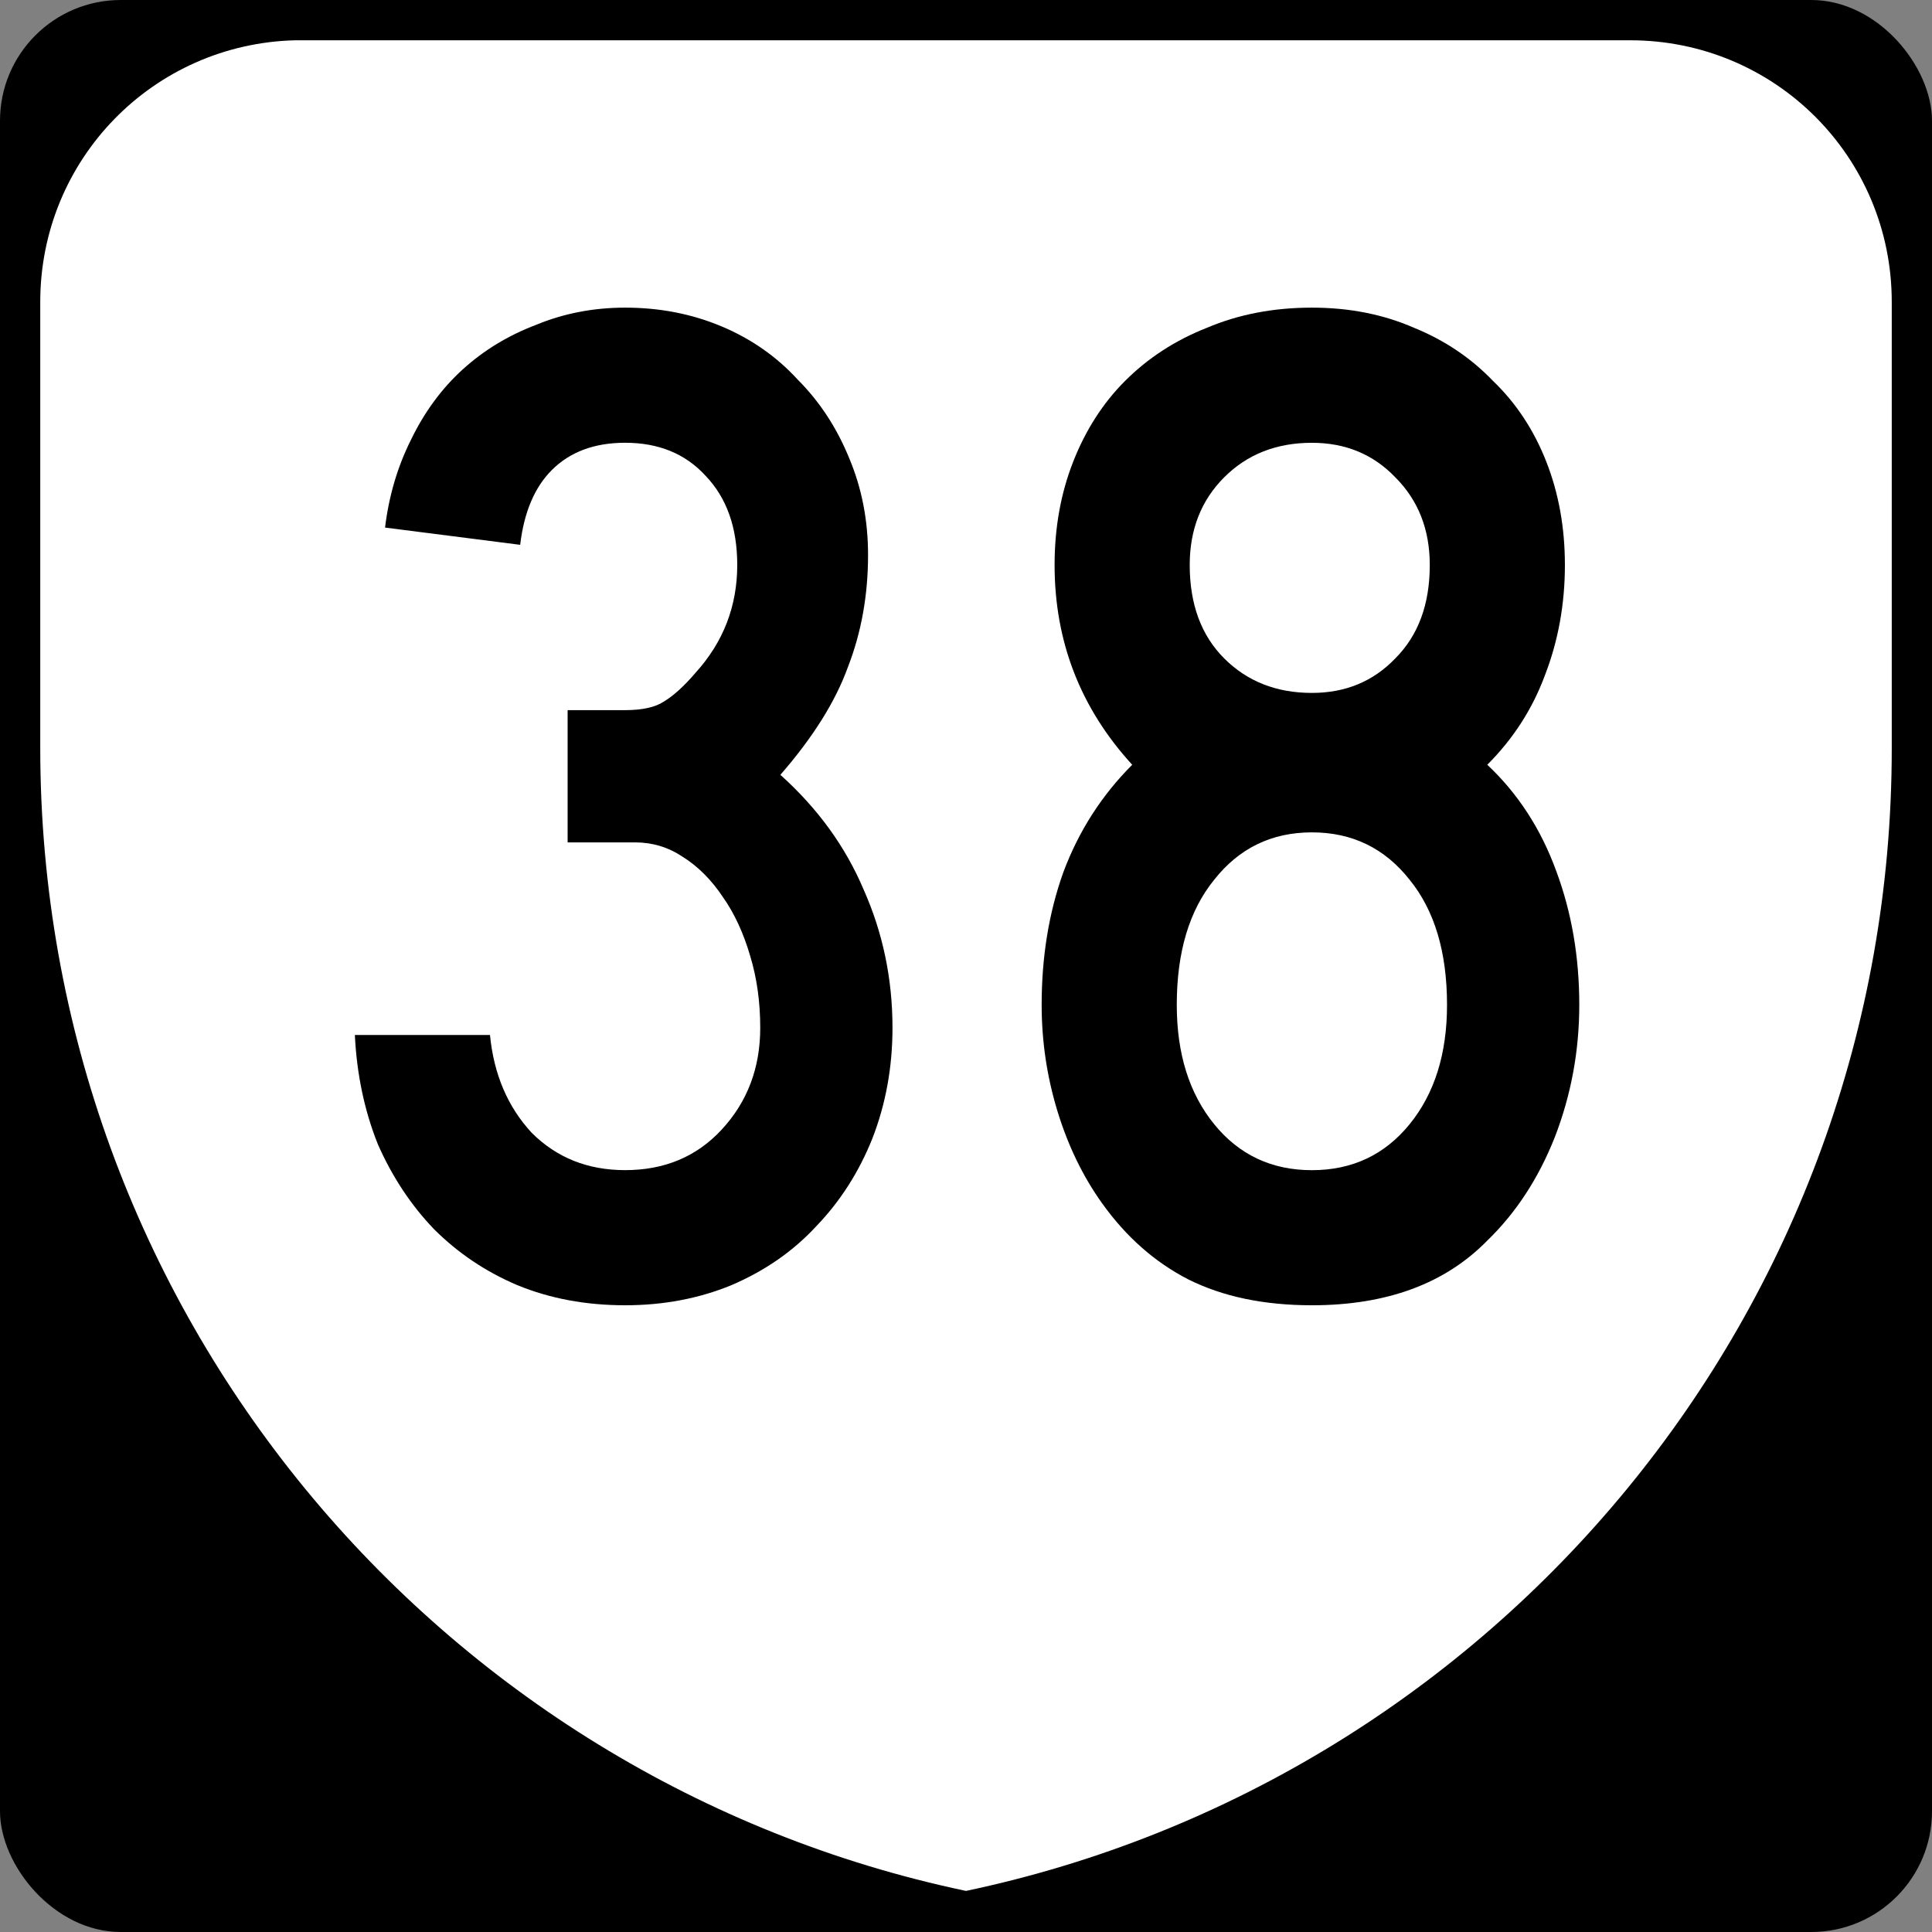
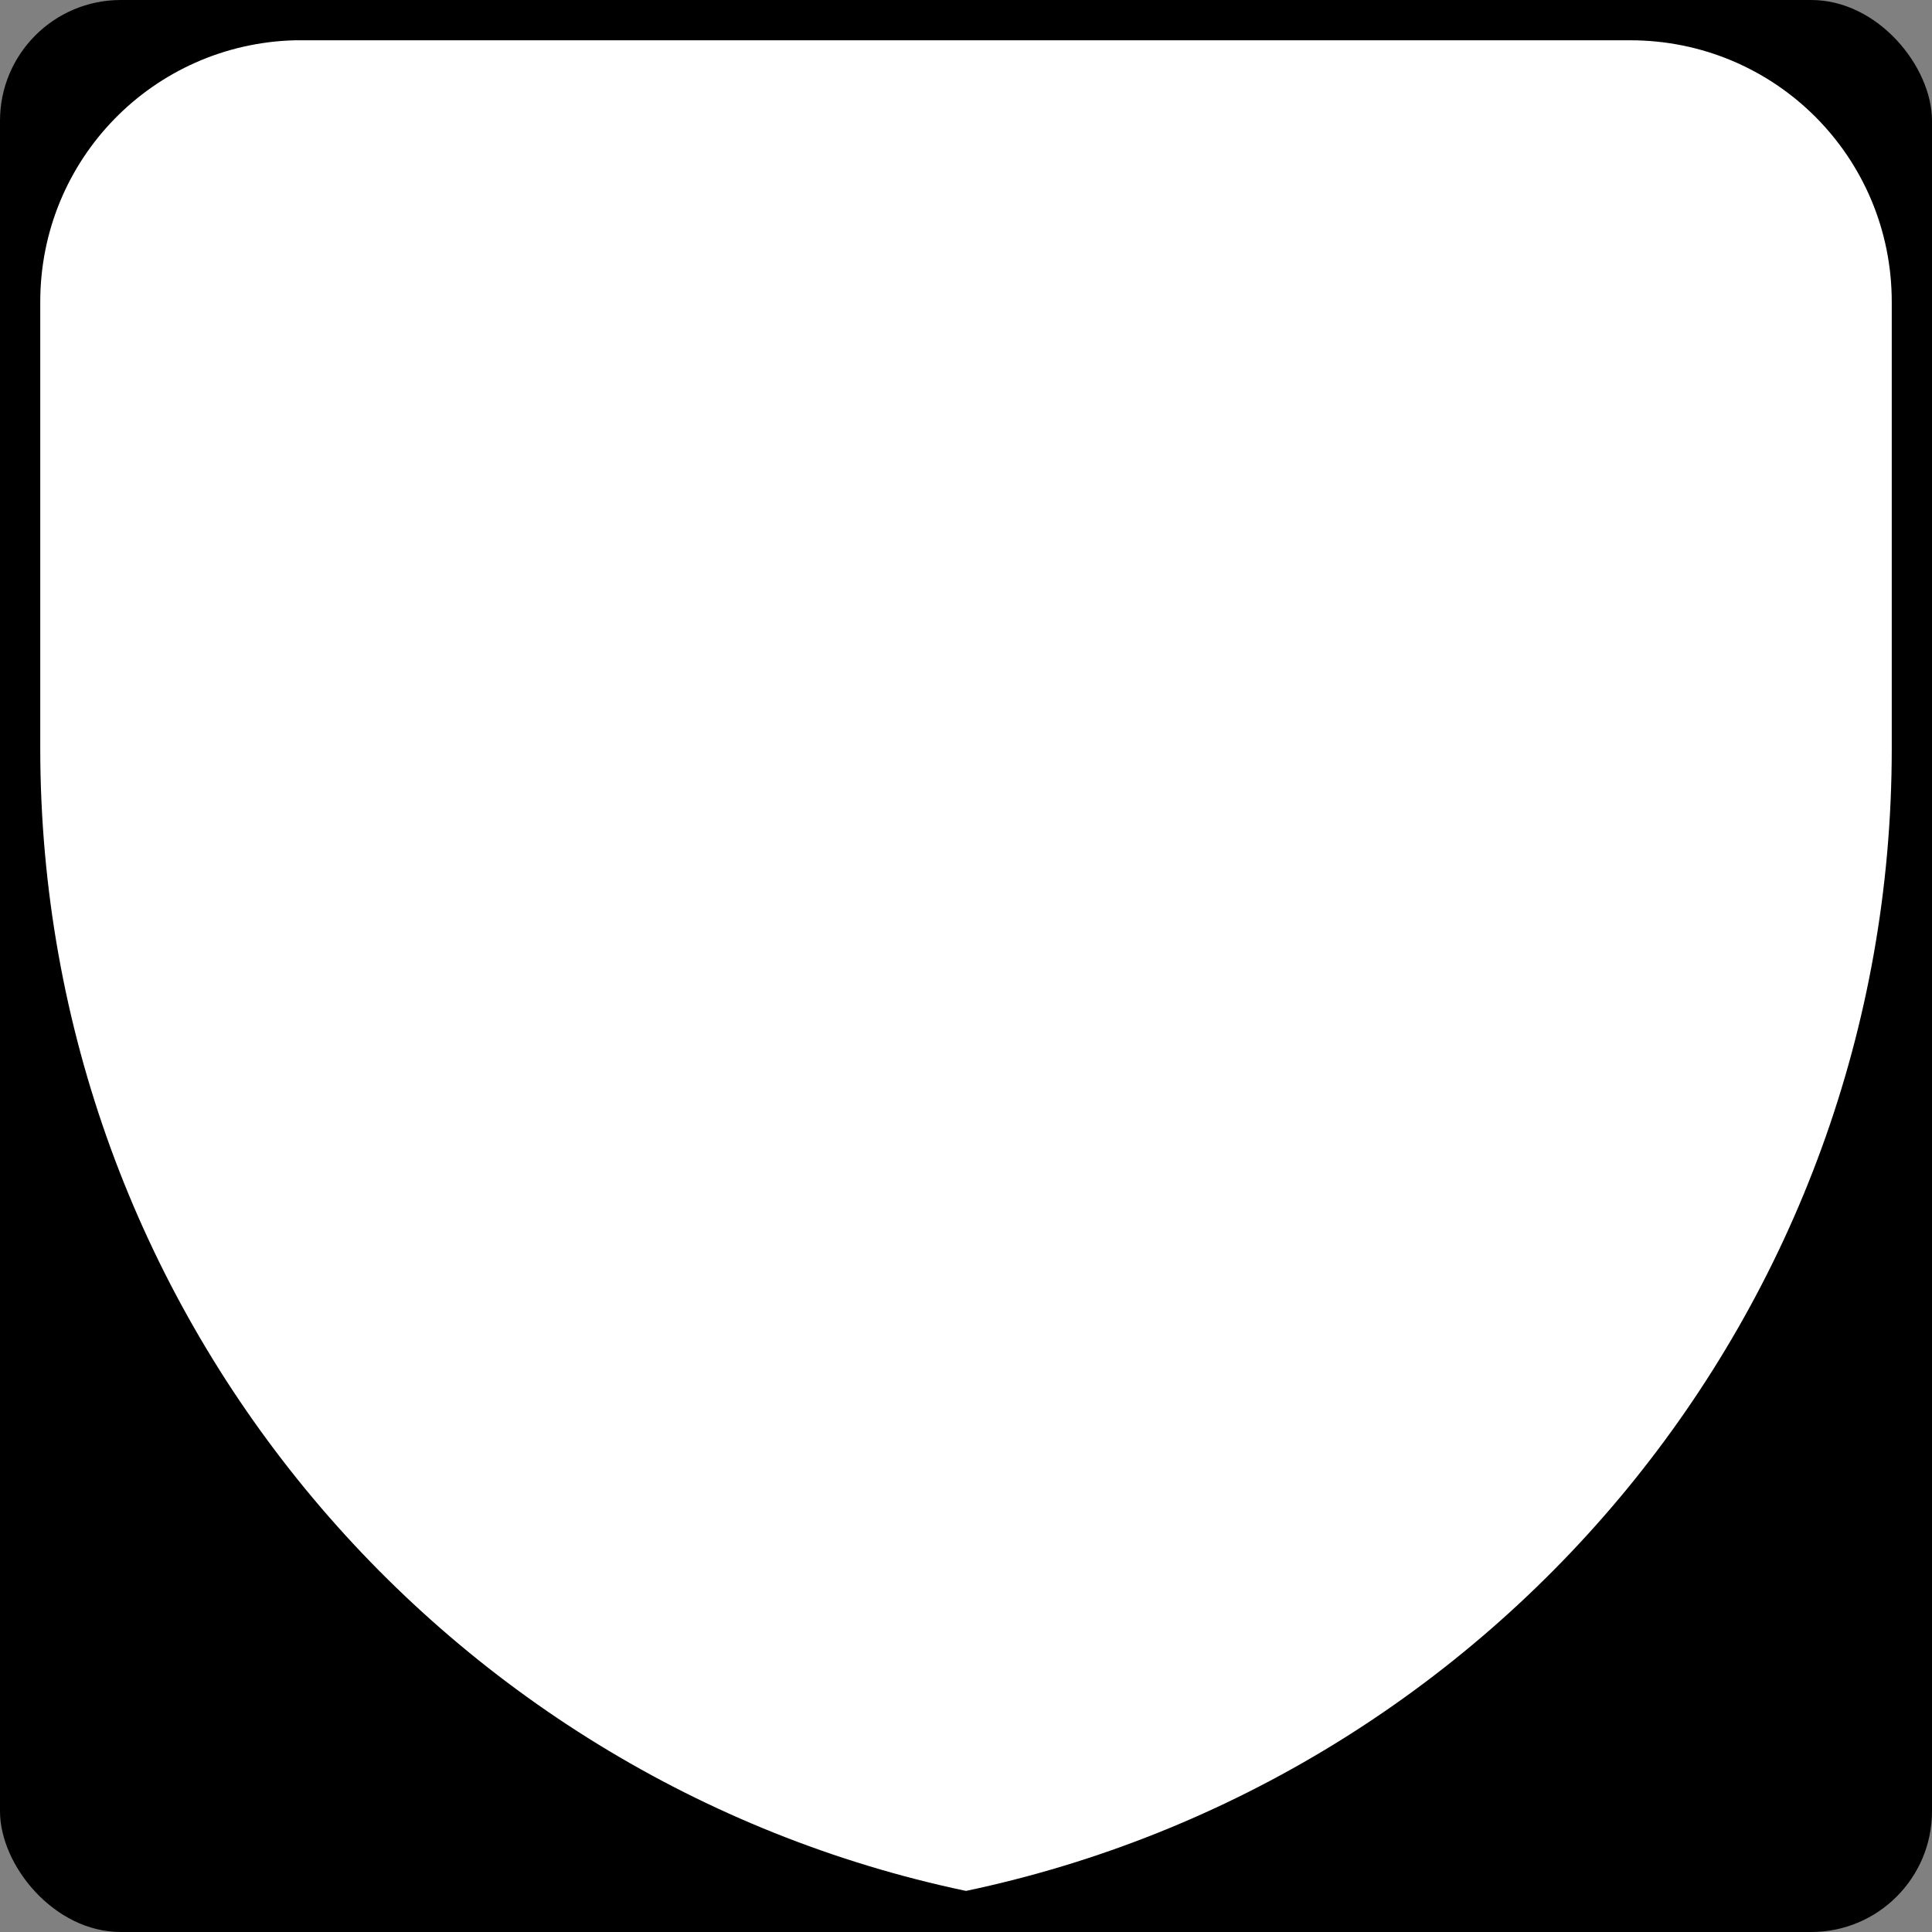
<svg xmlns="http://www.w3.org/2000/svg" xmlns:ns1="http://www.inkscape.org/namespaces/inkscape" version="1.1" width="600" height="600" id="svg2">
  <rect width="100%" height="100%" fill="#808080" stroke="none" />
  <defs id="defs12" />
  <g transform="translate(0,-452.36)" id="layer1">
    <rect width="600" height="600" rx="37.5" ry="37.5" x="0" y="452.36" id="rect7" />
    <path d="M 91.656,464.87 C 47.624,465.98 12.5,501.81 12.5,546.12 V 684.88 C 12.63,859.26 135.88,1005.1 300,1039.6 464.22,1005 587.5,859.37 587.5,684.88 V 546.12 c 0,-45.012 -36.238,-81.25 -81.25,-81.25 H 93.75 c -0.703,0 -1.395,-0.018 -2.094,0 z" ns1:connector-curvature="0" id="path9" style="fill:#ffffff" />
    <g id="routenum">
-       <path d="m 277.17,771.56 c -1.9e-4,12.202 -2.083,23.661 -6.25,34.375 -4.167,10.417 -9.97,19.494 -17.411,27.232 -7.143,7.738 -15.923,13.839 -26.339,18.304 -10.119,4.167 -21.131,6.25 -33.036,6.25 -12.202,-10e-6 -23.363,-2.083 -33.482,-6.25 -9.822,-4.167 -18.452,-9.97 -25.893,-17.411 -7.143,-7.44 -12.946,-16.22 -17.411,-26.339 -4.167,-10.417 -6.548,-21.726 -7.143,-33.929 h 41.964 c 1.19,12.202 5.506,22.321 12.946,30.357 7.738,7.738 17.411,11.607 29.018,11.607 12.202,4e-5 22.172,-4.167 29.911,-12.5 8.036,-8.631 12.053,-19.196 12.054,-31.696 -1.4e-4,-8.036 -1.042,-15.476 -3.125,-22.321 -2.083,-7.143 -4.911,-13.244 -8.482,-18.304 -3.572,-5.357 -7.738,-9.524 -12.5,-12.5 -4.464,-2.976 -9.375,-4.464 -14.732,-4.464 h -20.982 v -41.071 h 17.857 c 5.357,1.8e-4 9.375,-0.893 12.054,-2.679 2.976,-1.786 6.25,-4.762 9.821,-8.929 8.631,-9.524 12.946,-20.684 12.946,-33.482 -1.3e-4,-11.607 -3.274,-20.833 -9.821,-27.679 -6.25,-6.845 -14.583,-10.268 -25,-10.268 -9.524,2.6e-4 -17.113,2.828 -22.768,8.482 -5.357,5.357 -8.631,13.095 -9.821,23.214 l -41.964,-5.357 c 1.19,-9.821 3.869,-18.899 8.036,-27.232 4.167,-8.631 9.524,-15.922 16.071,-21.875 6.548,-5.952 14.137,-10.565 22.768,-13.839 8.631,-3.571 17.857,-5.357 27.679,-5.357 10.714,3e-4 20.684,1.935 29.911,5.804 9.226,3.869 17.113,9.375 23.661,16.518 6.845,6.846 12.202,15.03 16.071,24.554 3.869,9.226 5.803,19.197 5.804,29.911 -1.7e-4,12.5 -2.083,24.107 -6.25,34.821 -3.869,10.714 -10.863,21.875 -20.982,33.482 11.607,10.417 20.238,22.322 25.893,35.714 5.952,13.393 8.928,27.679 8.929,42.857" ns1:connector-curvature="0" id="path2990" />
-       <path d="m 490.46,764.42 c -1.8e-4,14.286 -2.53,27.976 -7.589,41.071 -5.06,12.798 -12.054,23.512 -20.982,32.143 -13.095,13.393 -31.25,20.089 -54.464,20.089 -14.881,-10e-6 -27.679,-2.679 -38.393,-8.036 -10.417,-5.357 -19.345,-13.244 -26.786,-23.661 -5.952,-8.333 -10.566,-17.857 -13.839,-28.571 -3.274,-10.714 -4.911,-21.726 -4.911,-33.036 -2e-5,-14.881 2.232,-28.571 6.696,-41.071 4.762,-12.797 11.905,-23.958 21.429,-33.482 -16.071,-17.559 -24.107,-38.244 -24.107,-62.054 -2e-5,-11.607 1.935,-22.321 5.804,-32.143 3.869,-9.821 9.226,-18.154 16.071,-25 7.143,-7.143 15.625,-12.649 25.446,-16.518 9.821,-4.166 20.684,-6.25 32.589,-6.25 11.607,3e-4 22.172,2.084 31.696,6.25 9.524,3.869 17.708,9.375 24.554,16.518 7.143,6.846 12.649,15.179 16.518,25 3.869,9.822 5.803,20.536 5.804,32.143 -1.8e-4,12.203 -2.083,23.661 -6.25,34.375 -3.869,10.417 -9.822,19.643 -17.857,27.679 9.524,8.929 16.666,19.941 21.429,33.036 4.762,12.798 7.143,26.637 7.143,41.518 m -46.43,-136.6 c -1.4e-4,-11.012 -3.572,-20.089 -10.714,-27.232 -6.845,-7.143 -15.476,-10.714 -25.893,-10.714 -11.012,2.6e-4 -20.089,3.572 -27.232,10.714 -7.143,7.143 -10.714,16.22 -10.714,27.232 -6e-5,12.203 3.571,21.875 10.714,29.018 7.143,7.143 16.22,10.714 27.232,10.714 10.417,1.8e-4 19.048,-3.571 25.893,-10.714 7.143,-7.143 10.714,-16.815 10.714,-29.018 m 5.357,136.61 c -1.4e-4,-16.369 -3.869,-29.315 -11.607,-38.839 -7.738,-9.821 -17.857,-14.732 -30.357,-14.732 -12.5,1.4e-4 -22.619,4.911 -30.357,14.732 -7.738,9.524 -11.607,22.47 -11.607,38.839 -6e-5,15.179 3.869,27.53 11.607,37.054 7.738,9.524 17.857,14.286 30.357,14.286 12.5,4e-5 22.619,-4.762 30.357,-14.286 7.738,-9.524 11.607,-21.875 11.607,-37.054" ns1:connector-curvature="0" id="path2992" />
-     </g>
+       </g>
  </g>
</svg>